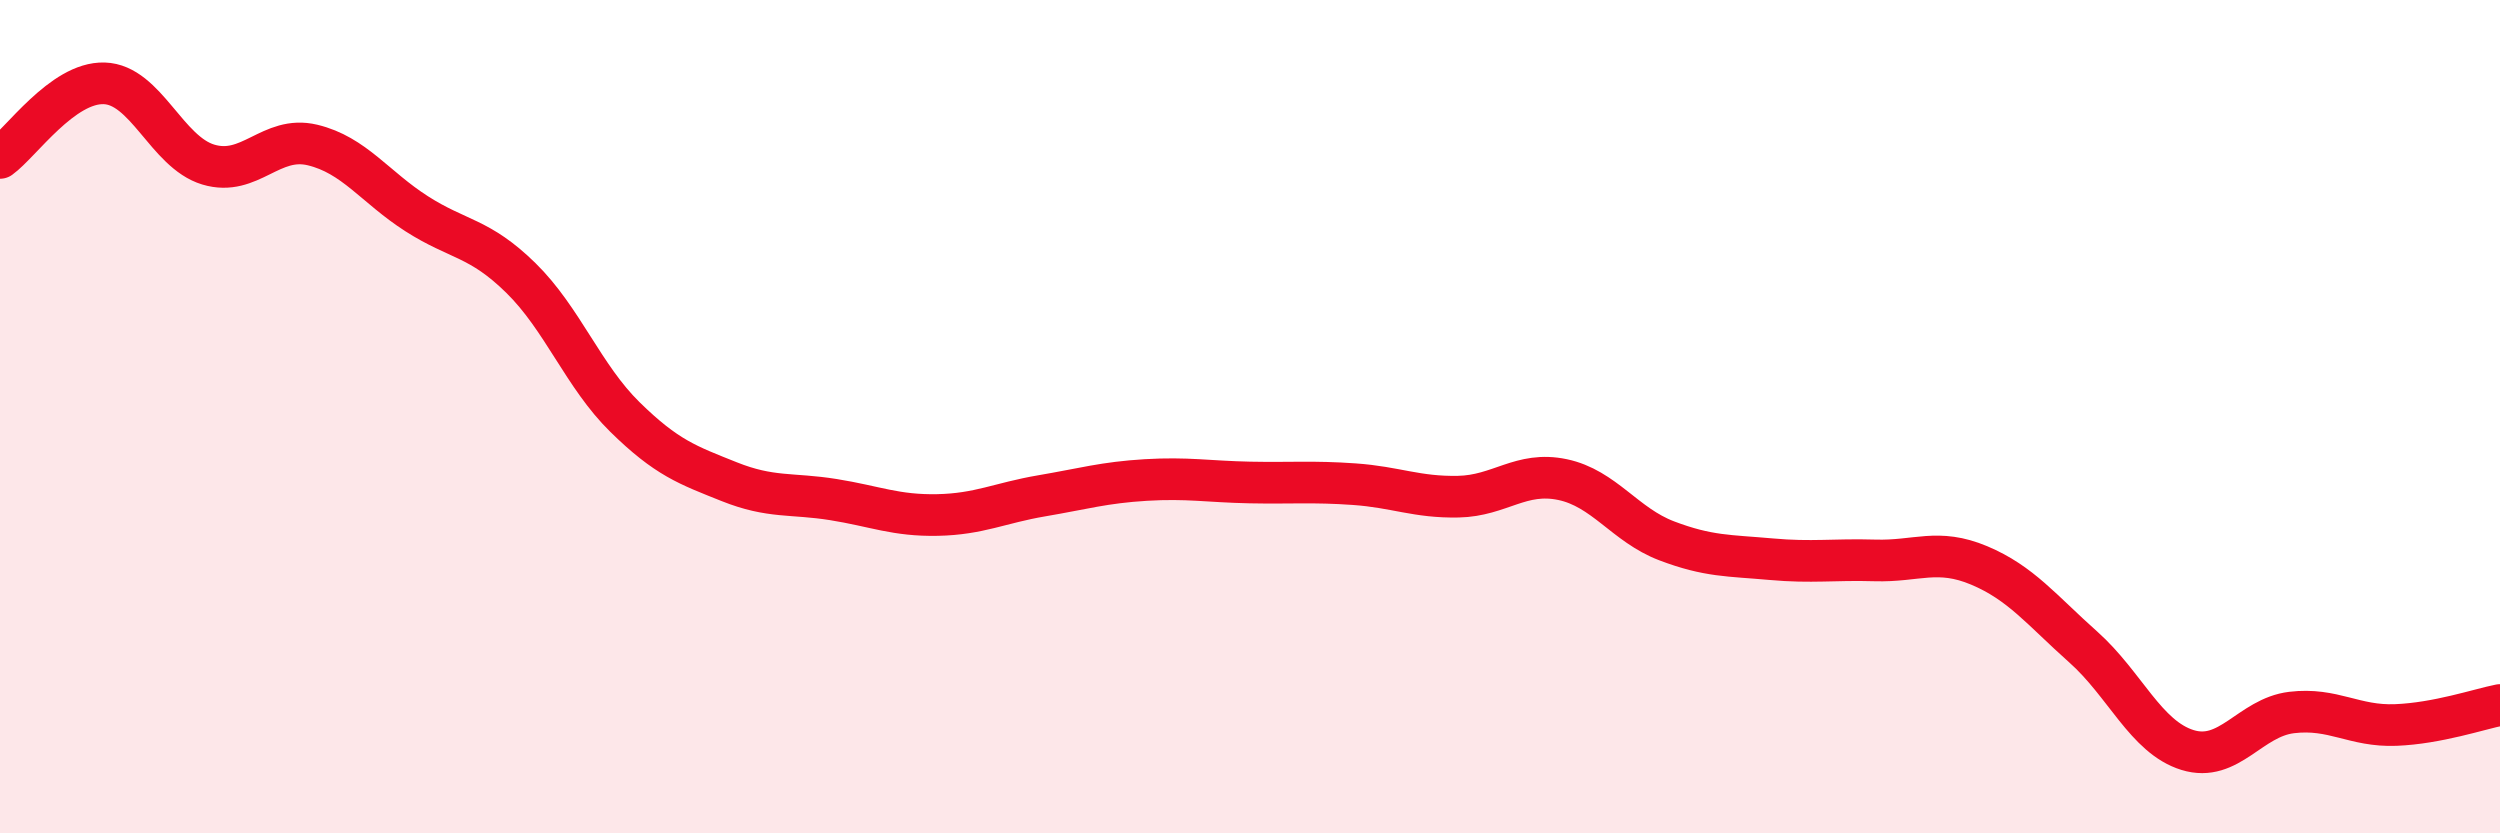
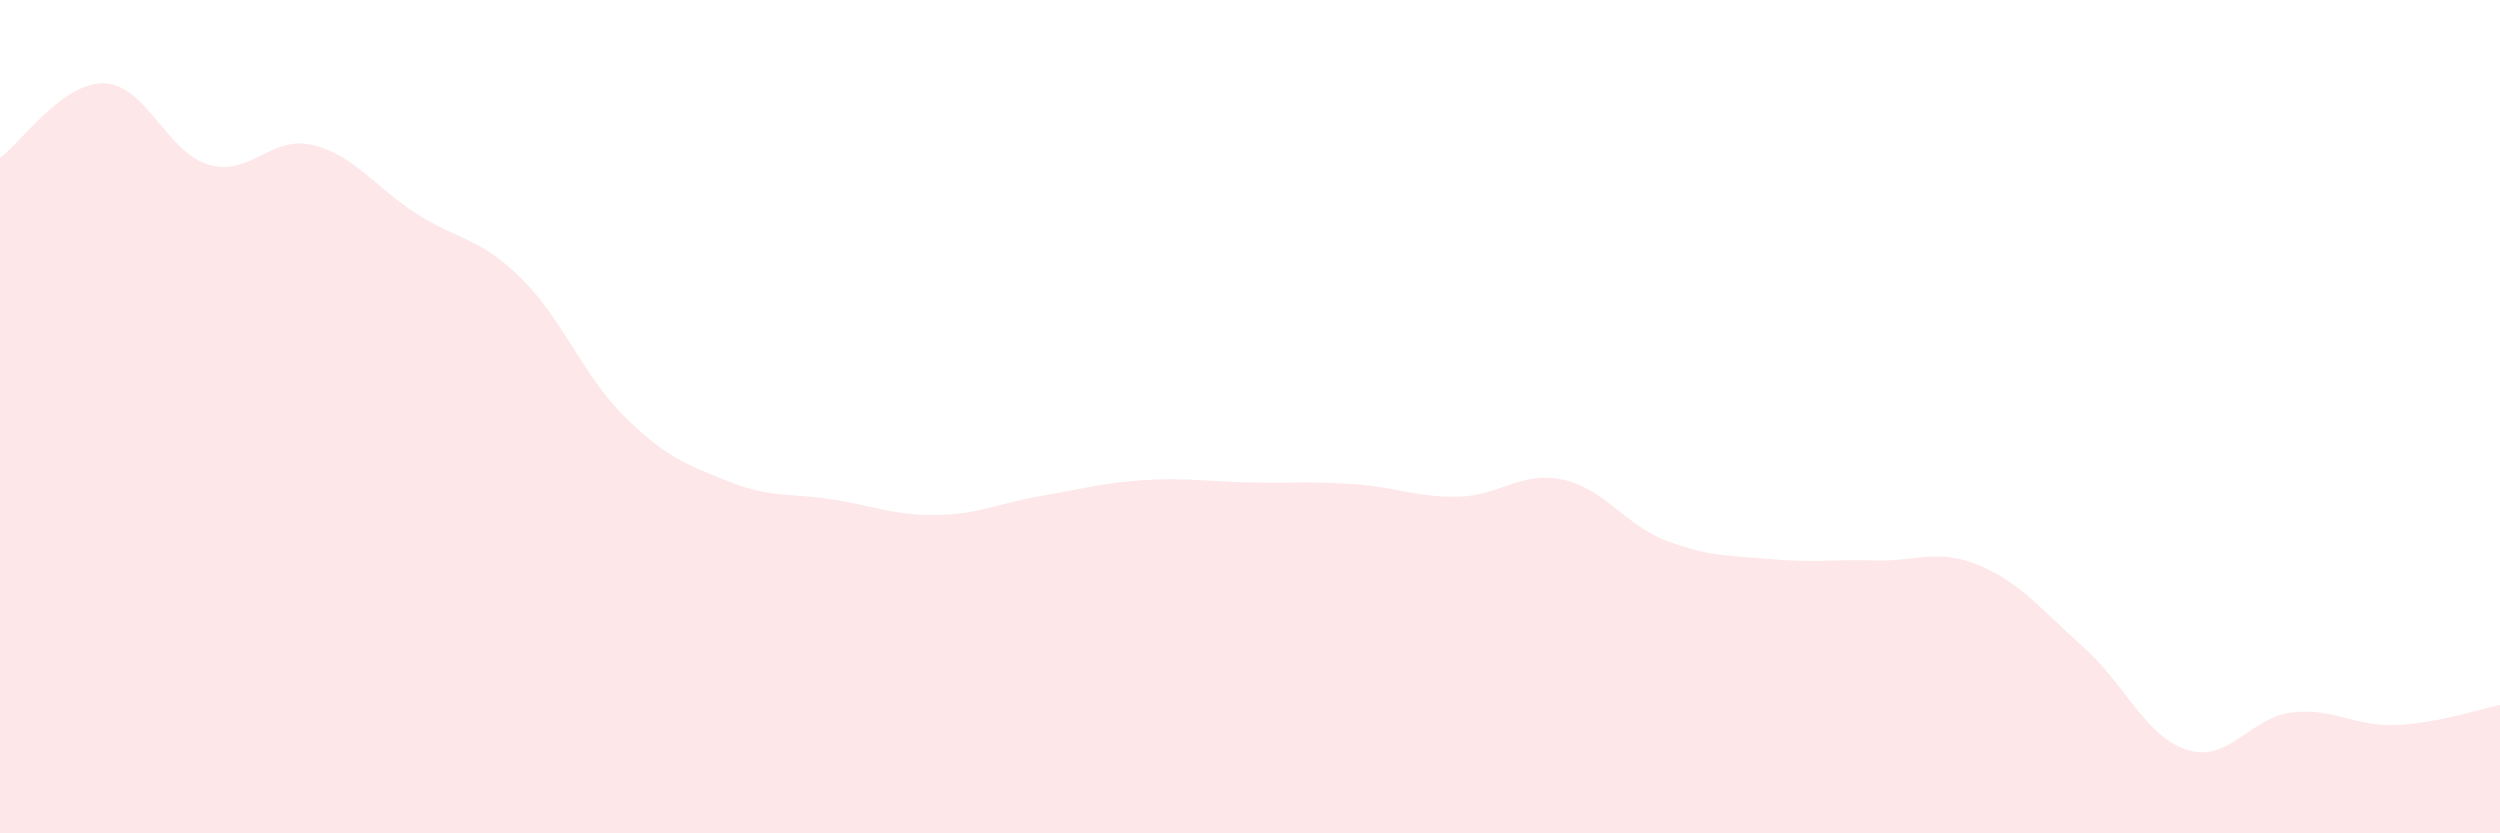
<svg xmlns="http://www.w3.org/2000/svg" width="60" height="20" viewBox="0 0 60 20">
  <path d="M 0,3.79 C 0.5,3.43 1.5,1.97 2.5,2 C 3.5,2.03 4,3.65 5,3.95 C 6,4.25 6.5,3.24 7.5,3.48 C 8.5,3.72 9,4.49 10,5.13 C 11,5.77 11.5,5.69 12.5,6.67 C 13.5,7.65 14,9.03 15,10.01 C 16,10.99 16.5,11.16 17.5,11.56 C 18.5,11.96 19,11.83 20,11.99 C 21,12.15 21.5,12.38 22.5,12.36 C 23.5,12.34 24,12.07 25,11.9 C 26,11.73 26.5,11.58 27.5,11.52 C 28.5,11.46 29,11.56 30,11.58 C 31,11.6 31.5,11.55 32.5,11.62 C 33.5,11.69 34,11.94 35,11.92 C 36,11.9 36.5,11.3 37.5,11.51 C 38.5,11.72 39,12.6 40,12.98 C 41,13.36 41.5,13.33 42.5,13.42 C 43.5,13.51 44,13.42 45,13.45 C 46,13.48 46.5,13.15 47.5,13.57 C 48.5,13.99 49,14.64 50,15.53 C 51,16.42 51.5,17.69 52.5,18 C 53.5,18.31 54,17.22 55,17.1 C 56,16.98 56.5,17.44 57.5,17.4 C 58.5,17.36 59.5,17.02 60,16.92L60 20L0 20Z" fill="#EB0A25" opacity="0.1" stroke-linecap="round" stroke-linejoin="round" />
-   <path d="M 0,3.79 C 0.5,3.43 1.5,1.97 2.5,2 C 3.5,2.03 4,3.65 5,3.95 C 6,4.25 6.5,3.24 7.5,3.48 C 8.5,3.72 9,4.49 10,5.13 C 11,5.77 11.5,5.69 12.5,6.67 C 13.5,7.65 14,9.03 15,10.01 C 16,10.99 16.5,11.16 17.5,11.56 C 18.5,11.96 19,11.83 20,11.99 C 21,12.15 21.5,12.38 22.5,12.36 C 23.5,12.34 24,12.07 25,11.9 C 26,11.73 26.5,11.58 27.5,11.52 C 28.5,11.46 29,11.56 30,11.58 C 31,11.6 31.5,11.55 32.5,11.62 C 33.5,11.69 34,11.94 35,11.92 C 36,11.9 36.5,11.3 37.5,11.51 C 38.5,11.72 39,12.6 40,12.98 C 41,13.36 41.5,13.33 42.5,13.42 C 43.5,13.51 44,13.42 45,13.45 C 46,13.48 46.5,13.15 47.5,13.57 C 48.5,13.99 49,14.64 50,15.53 C 51,16.42 51.5,17.69 52.5,18 C 53.5,18.31 54,17.22 55,17.1 C 56,16.98 56.5,17.44 57.5,17.4 C 58.5,17.36 59.5,17.02 60,16.92" stroke="#EB0A25" stroke-width="1" fill="none" stroke-linecap="round" stroke-linejoin="round" />
</svg>